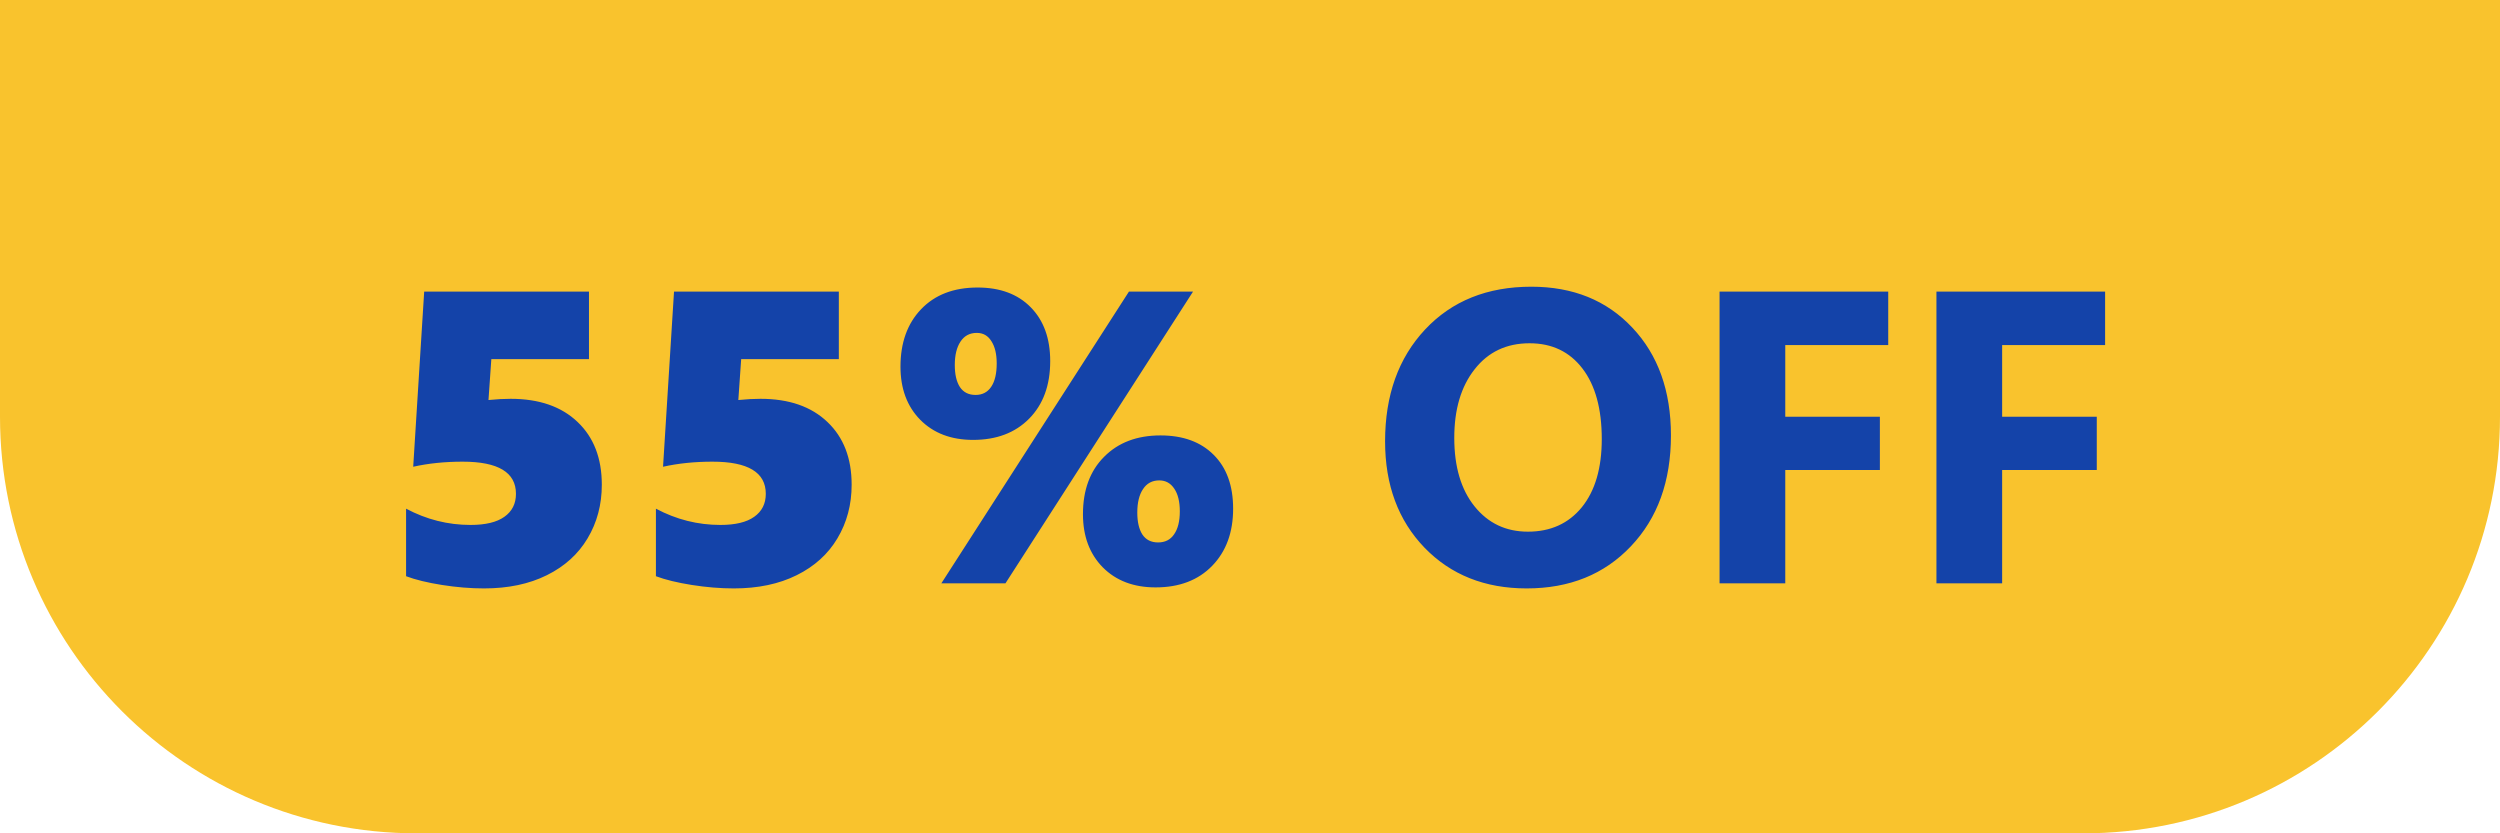
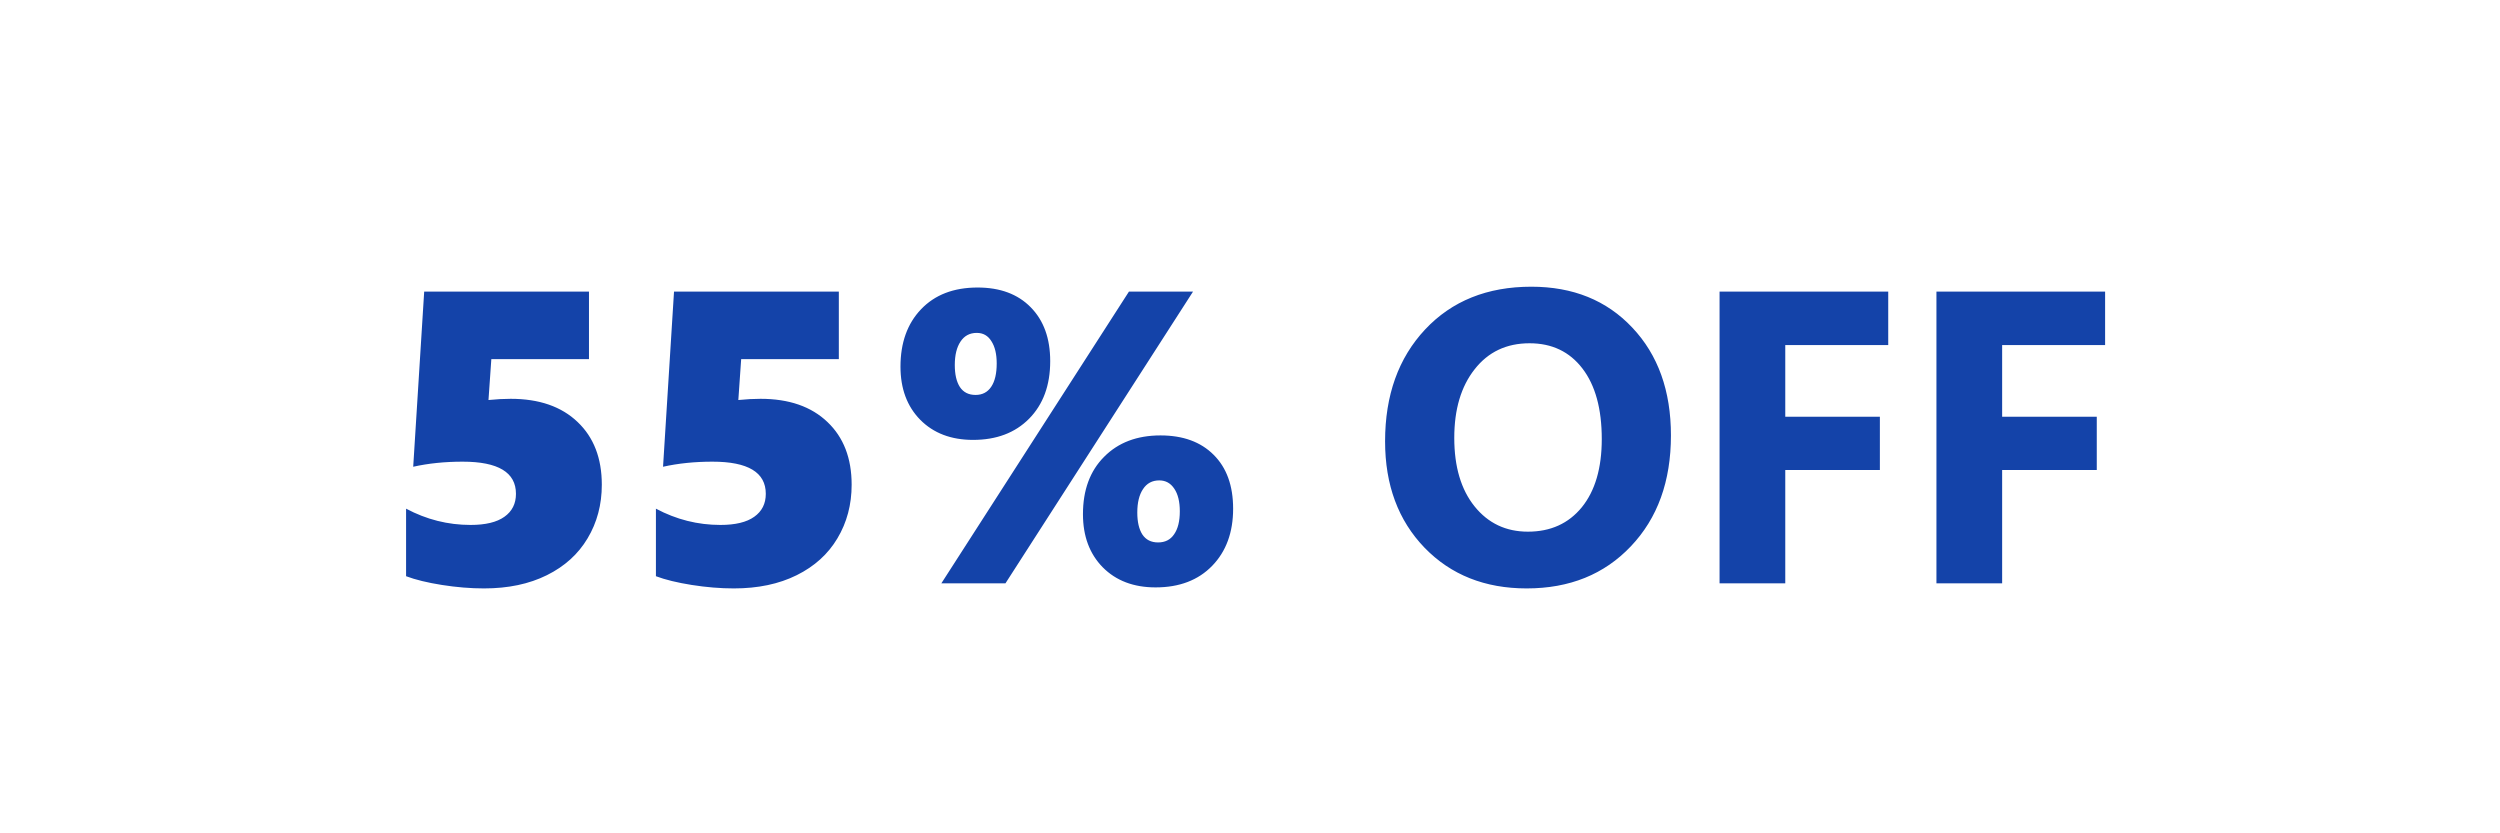
<svg xmlns="http://www.w3.org/2000/svg" width="120" height="40" viewBox="0 0 120 40" fill="none">
-   <path d="M0 0H120V20C120 31.046 111.046 40 100 40H20C8.954 40 0 31.046 0 20V0Z" fill="#F9C32D" />
  <path d="M28.887 23.264C28.887 24.221 28.659 25.08 28.203 25.842C27.754 26.597 27.103 27.186 26.25 27.609C25.397 28.033 24.391 28.244 23.232 28.244C22.588 28.244 21.914 28.189 21.211 28.078C20.514 27.967 19.941 27.828 19.492 27.658V24.416C20.469 24.937 21.501 25.197 22.588 25.197C23.304 25.197 23.844 25.067 24.209 24.807C24.58 24.546 24.766 24.178 24.766 23.703C24.766 22.674 23.913 22.16 22.207 22.16C21.354 22.16 20.563 22.241 19.834 22.404L20.361 13.996H28.271V17.238H23.584L23.447 19.201C23.825 19.162 24.18 19.143 24.512 19.143C25.879 19.143 26.95 19.514 27.725 20.256C28.499 20.991 28.887 21.994 28.887 23.264ZM40.879 23.264C40.879 24.221 40.651 25.08 40.195 25.842C39.746 26.597 39.095 27.186 38.242 27.609C37.389 28.033 36.383 28.244 35.225 28.244C34.58 28.244 33.906 28.189 33.203 28.078C32.507 27.967 31.934 27.828 31.484 27.658V24.416C32.461 24.937 33.493 25.197 34.58 25.197C35.296 25.197 35.837 25.067 36.201 24.807C36.572 24.546 36.758 24.178 36.758 23.703C36.758 22.674 35.905 22.16 34.199 22.16C33.346 22.16 32.555 22.241 31.826 22.404L32.353 13.996H40.264V17.238H35.576L35.44 19.201C35.817 19.162 36.172 19.143 36.504 19.143C37.871 19.143 38.942 19.514 39.717 20.256C40.492 20.991 40.879 21.994 40.879 23.264ZM59.19 24.416C59.19 25.555 58.854 26.47 58.184 27.16C57.513 27.85 56.608 28.195 55.469 28.195C54.414 28.195 53.568 27.873 52.93 27.229C52.298 26.584 51.982 25.734 51.982 24.68C51.982 23.521 52.321 22.603 52.998 21.926C53.675 21.242 54.577 20.9 55.703 20.9C56.784 20.9 57.633 21.21 58.252 21.828C58.877 22.447 59.19 23.309 59.19 24.416ZM56.631 24.543C56.631 24.081 56.543 23.719 56.367 23.459C56.191 23.192 55.95 23.059 55.645 23.059C55.306 23.059 55.046 23.199 54.863 23.479C54.681 23.752 54.59 24.126 54.59 24.602C54.59 25.051 54.671 25.402 54.834 25.656C55.003 25.91 55.254 26.037 55.586 26.037C55.925 26.037 56.182 25.907 56.357 25.646C56.54 25.386 56.631 25.018 56.631 24.543ZM48.262 28H45.185L54.19 13.996H57.266L48.262 28ZM50.41 17.336C50.41 18.495 50.072 19.416 49.395 20.1C48.724 20.777 47.829 21.115 46.709 21.115C45.654 21.115 44.808 20.793 44.17 20.148C43.538 19.504 43.223 18.654 43.223 17.6C43.223 16.454 43.551 15.536 44.209 14.846C44.873 14.149 45.778 13.801 46.924 13.801C48.005 13.801 48.854 14.117 49.473 14.748C50.098 15.38 50.41 16.242 50.41 17.336ZM47.842 17.443C47.842 16.994 47.757 16.639 47.588 16.379C47.425 16.112 47.191 15.979 46.885 15.979C46.546 15.979 46.286 16.119 46.103 16.398C45.921 16.672 45.83 17.046 45.83 17.521C45.83 17.971 45.911 18.322 46.074 18.576C46.243 18.83 46.494 18.957 46.826 18.957C47.152 18.957 47.402 18.827 47.578 18.566C47.754 18.306 47.842 17.932 47.842 17.443ZM73.281 28.244C71.276 28.244 69.642 27.593 68.379 26.291C67.116 24.982 66.484 23.28 66.484 21.184C66.484 18.97 67.126 17.18 68.408 15.812C69.691 14.445 71.39 13.762 73.506 13.762C75.505 13.762 77.119 14.416 78.35 15.725C79.587 17.033 80.205 18.759 80.205 20.9C80.205 23.101 79.564 24.875 78.281 26.223C77.005 27.57 75.338 28.244 73.281 28.244ZM73.418 16.477C72.311 16.477 71.432 16.893 70.781 17.727C70.13 18.553 69.805 19.65 69.805 21.018C69.805 22.404 70.13 23.501 70.781 24.309C71.432 25.116 72.285 25.52 73.34 25.52C74.427 25.52 75.29 25.129 75.928 24.348C76.566 23.56 76.885 22.469 76.885 21.076C76.885 19.624 76.576 18.495 75.957 17.688C75.338 16.88 74.492 16.477 73.418 16.477ZM90.635 16.564H85.693V20.002H90.234V22.561H85.693V28H82.539V13.996H90.635V16.564ZM101.045 16.564H96.103V20.002H100.645V22.561H96.103V28H92.949V13.996H101.045V16.564Z" fill="#1443A9" />
</svg>